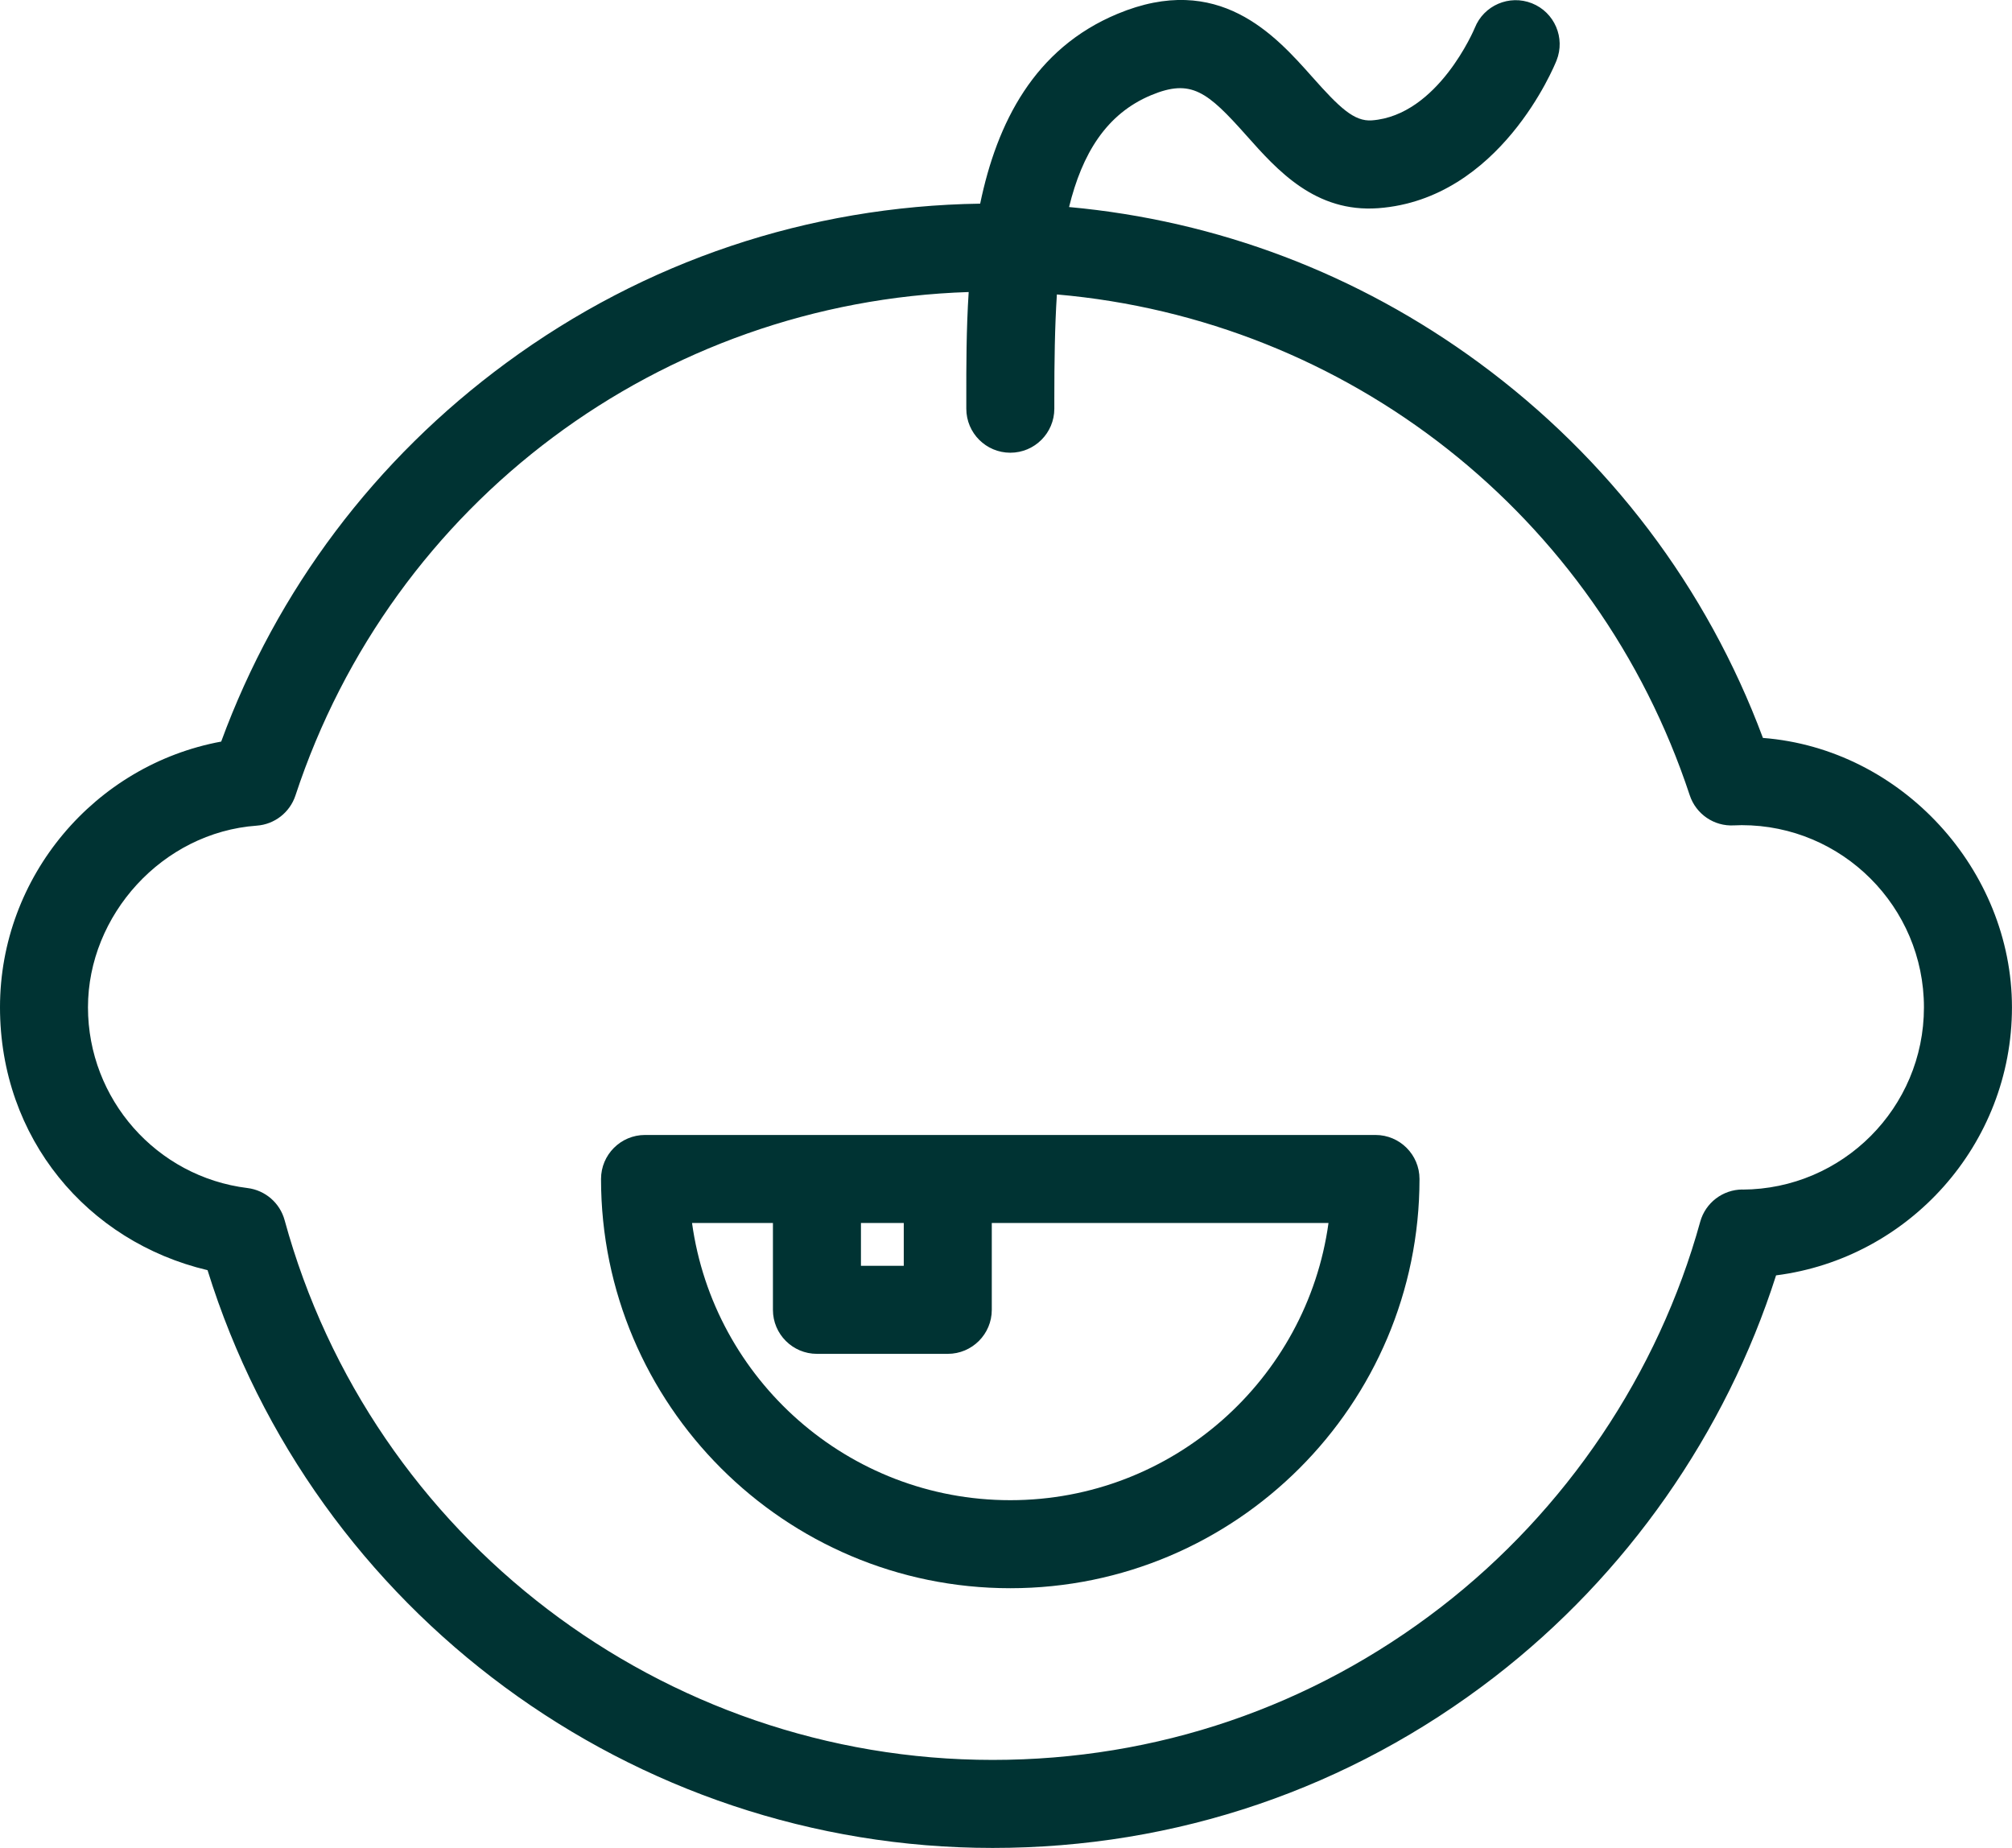
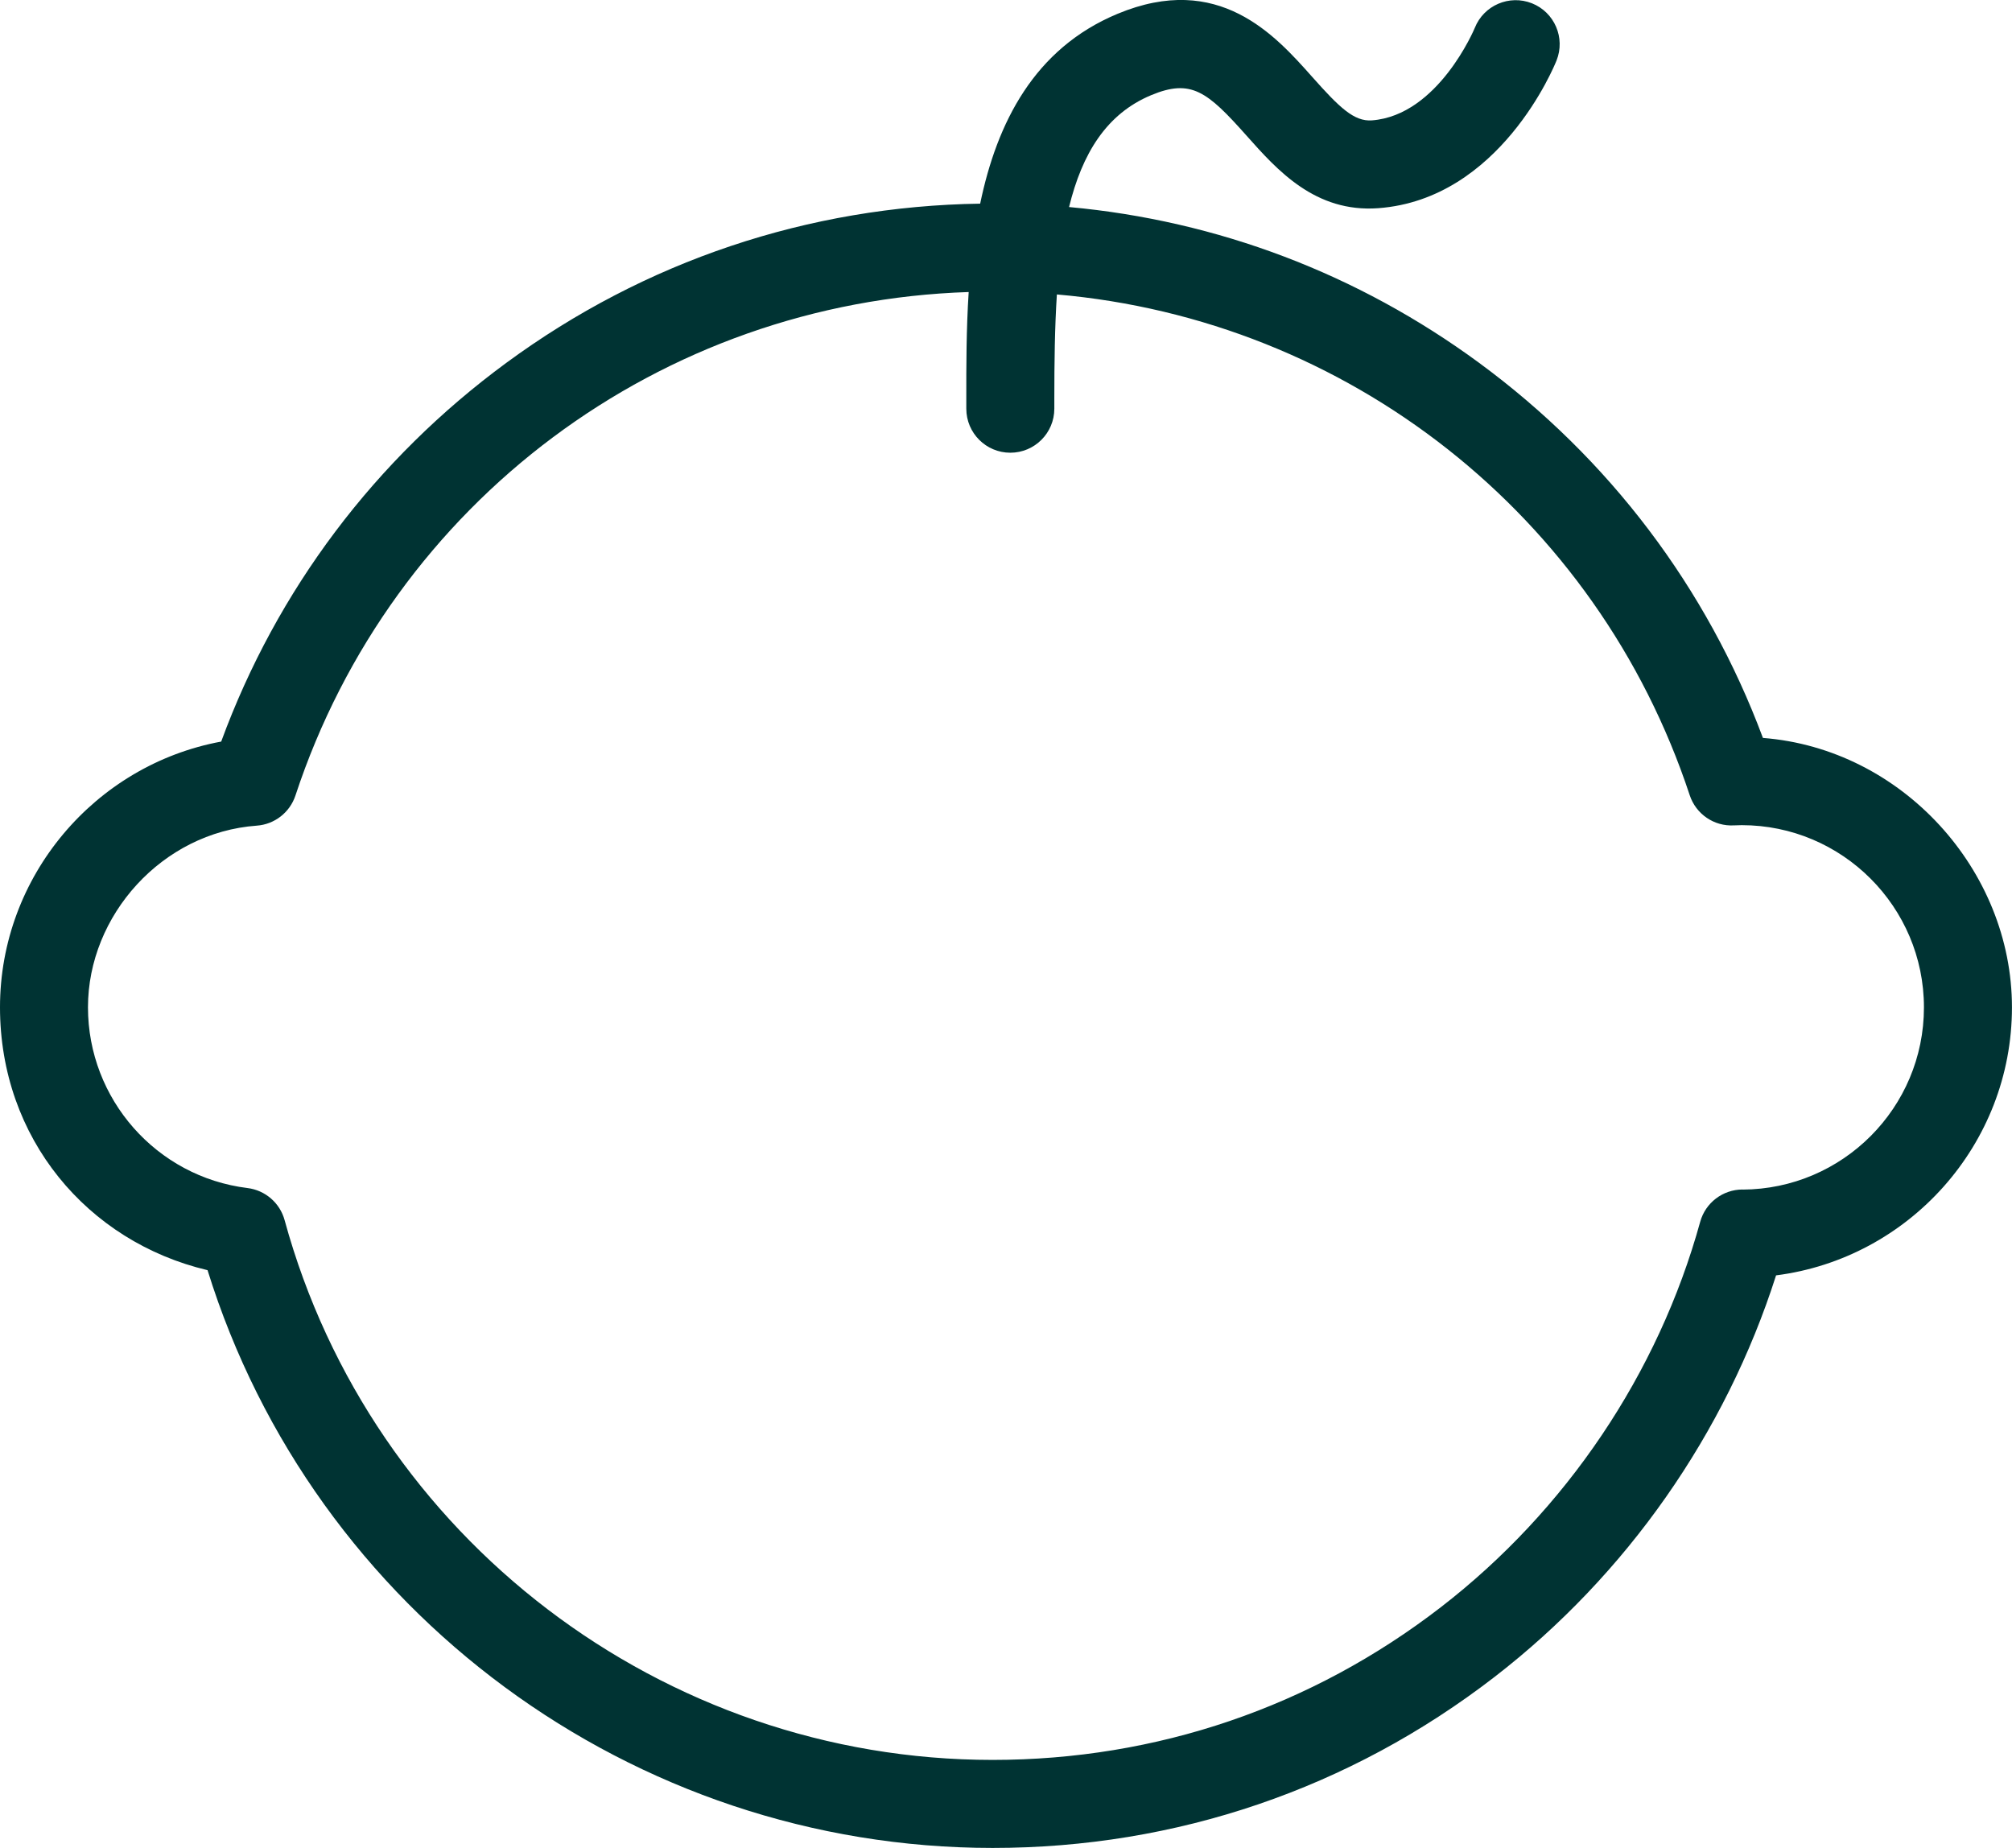
<svg xmlns="http://www.w3.org/2000/svg" id="Layer_2" data-name="Layer 2" viewBox="0 0 457.18 419.86">
  <defs>
    <style>
      .cls-1 {
        fill: #033;
      }
    </style>
  </defs>
  <g id="Layer_1-2" data-name="Layer 1">
    <g>
-       <path class="cls-1" d="M312.55,257.87h-165.98c-5.52,0-10,4.48-10,10,0,51.27,41.72,92.98,93,92.98s92.98-41.71,92.98-92.98c0-5.52-4.48-10-10-10ZM205.36,277.87v9.73h-9.73v-9.73h9.73ZM229.57,340.85c-36.86,0-67.43-27.45-72.32-62.98h18.38v19.73c0,5.52,4.48,10,10,10h29.73c5.52,0,10-4.48,10-10v-19.73h76.51c-4.89,35.53-35.45,62.98-72.3,62.98Z" />
      <path class="cls-1" d="M400.58,167.65c-12.72-34.12-34.92-63.49-64.54-85.25-27.52-20.21-59.42-32.28-93.12-35.36,2.96-12.1,8.46-21.17,18.66-25.42,9.08-3.78,12.73-.85,21.67,9.2,6.95,7.82,15.6,17.54,29.94,16.48,27.64-2.05,39.99-32.27,40.5-33.56,2.04-5.13-.46-10.95-5.59-12.99-5.13-2.04-10.95.46-12.99,5.59-.08.2-8.33,19.89-23.39,21.01-4.04.29-7.37-2.92-13.51-9.83-8.48-9.54-21.3-23.96-44.3-14.37-18.89,7.87-27.37,24.71-31.19,43.12-39.05.58-76.22,13.05-107.66,36.16-29.85,21.94-52.15,51.6-64.8,86.06C21.57,173.79,0,199.11,0,228.86s19.85,53.27,47.16,59.73c24.1,77.61,96.56,131.27,178.39,131.27,41.7,0,81.14-13.44,114.06-38.86,29.99-23.16,52.51-55.35,63.96-91.23,30.17-3.85,53.6-29.74,53.6-60.9s-24.98-58.76-56.6-61.21ZM395.93,270.26c-4.48.02-8.41,3.02-9.6,7.34-9.52,34.48-30.46,65.58-58.94,87.57-29.39,22.69-64.61,34.69-101.84,34.69-74.97,0-141.13-50.43-160.88-122.64-1.07-3.91-4.4-6.79-8.43-7.29-20.67-2.54-36.25-20.19-36.25-41.07s16.85-39.72,38.36-41.27c4.04-.29,7.51-3,8.78-6.84,22-66.76,83.05-112.16,152.98-114.4-.55,8.57-.55,16.91-.54,24.29v2.22c0,5.52,4.48,10,10,10s10-4.48,10-10v-2.23c0-8.31.1-16.29.58-23.73,66.01,5.73,122.73,50,143.8,113.78,1.42,4.29,5.54,7.11,10.05,6.85.59-.03,1.19-.05,1.77-.05,22.83,0,41.4,18.57,41.4,41.4s-18.5,41.31-41.24,41.4Z" />
    </g>
  </g>
</svg>